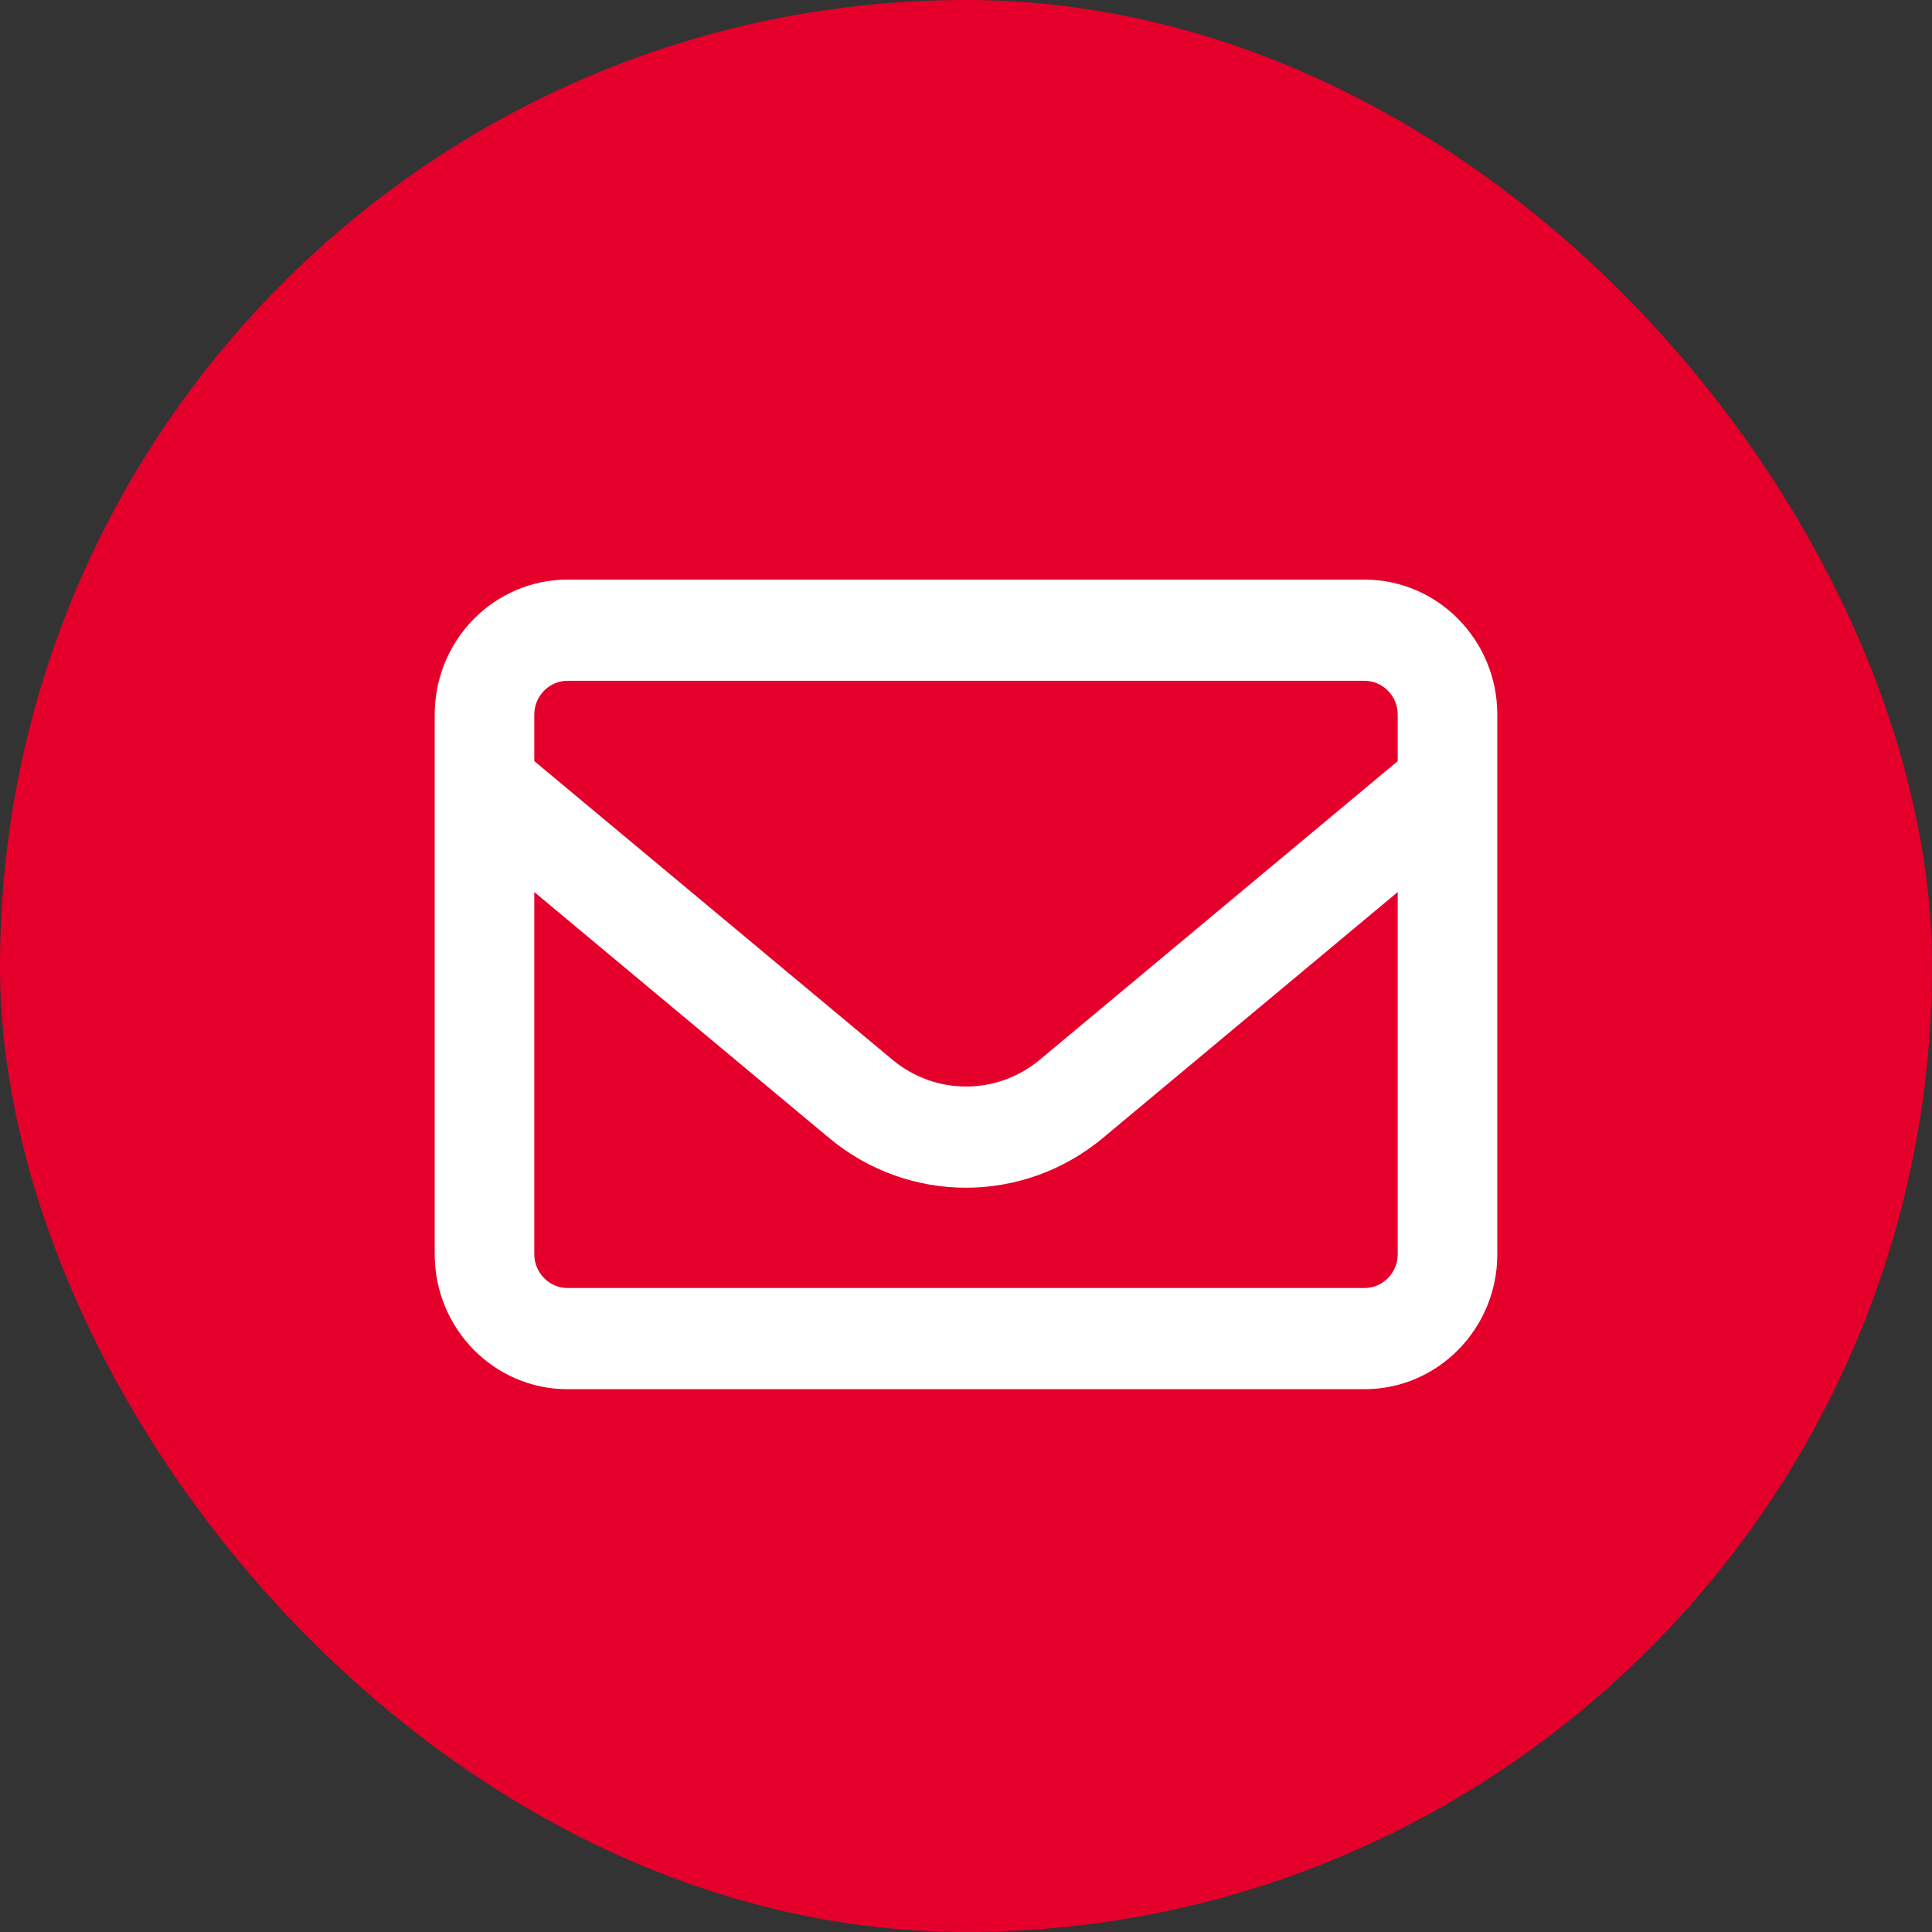
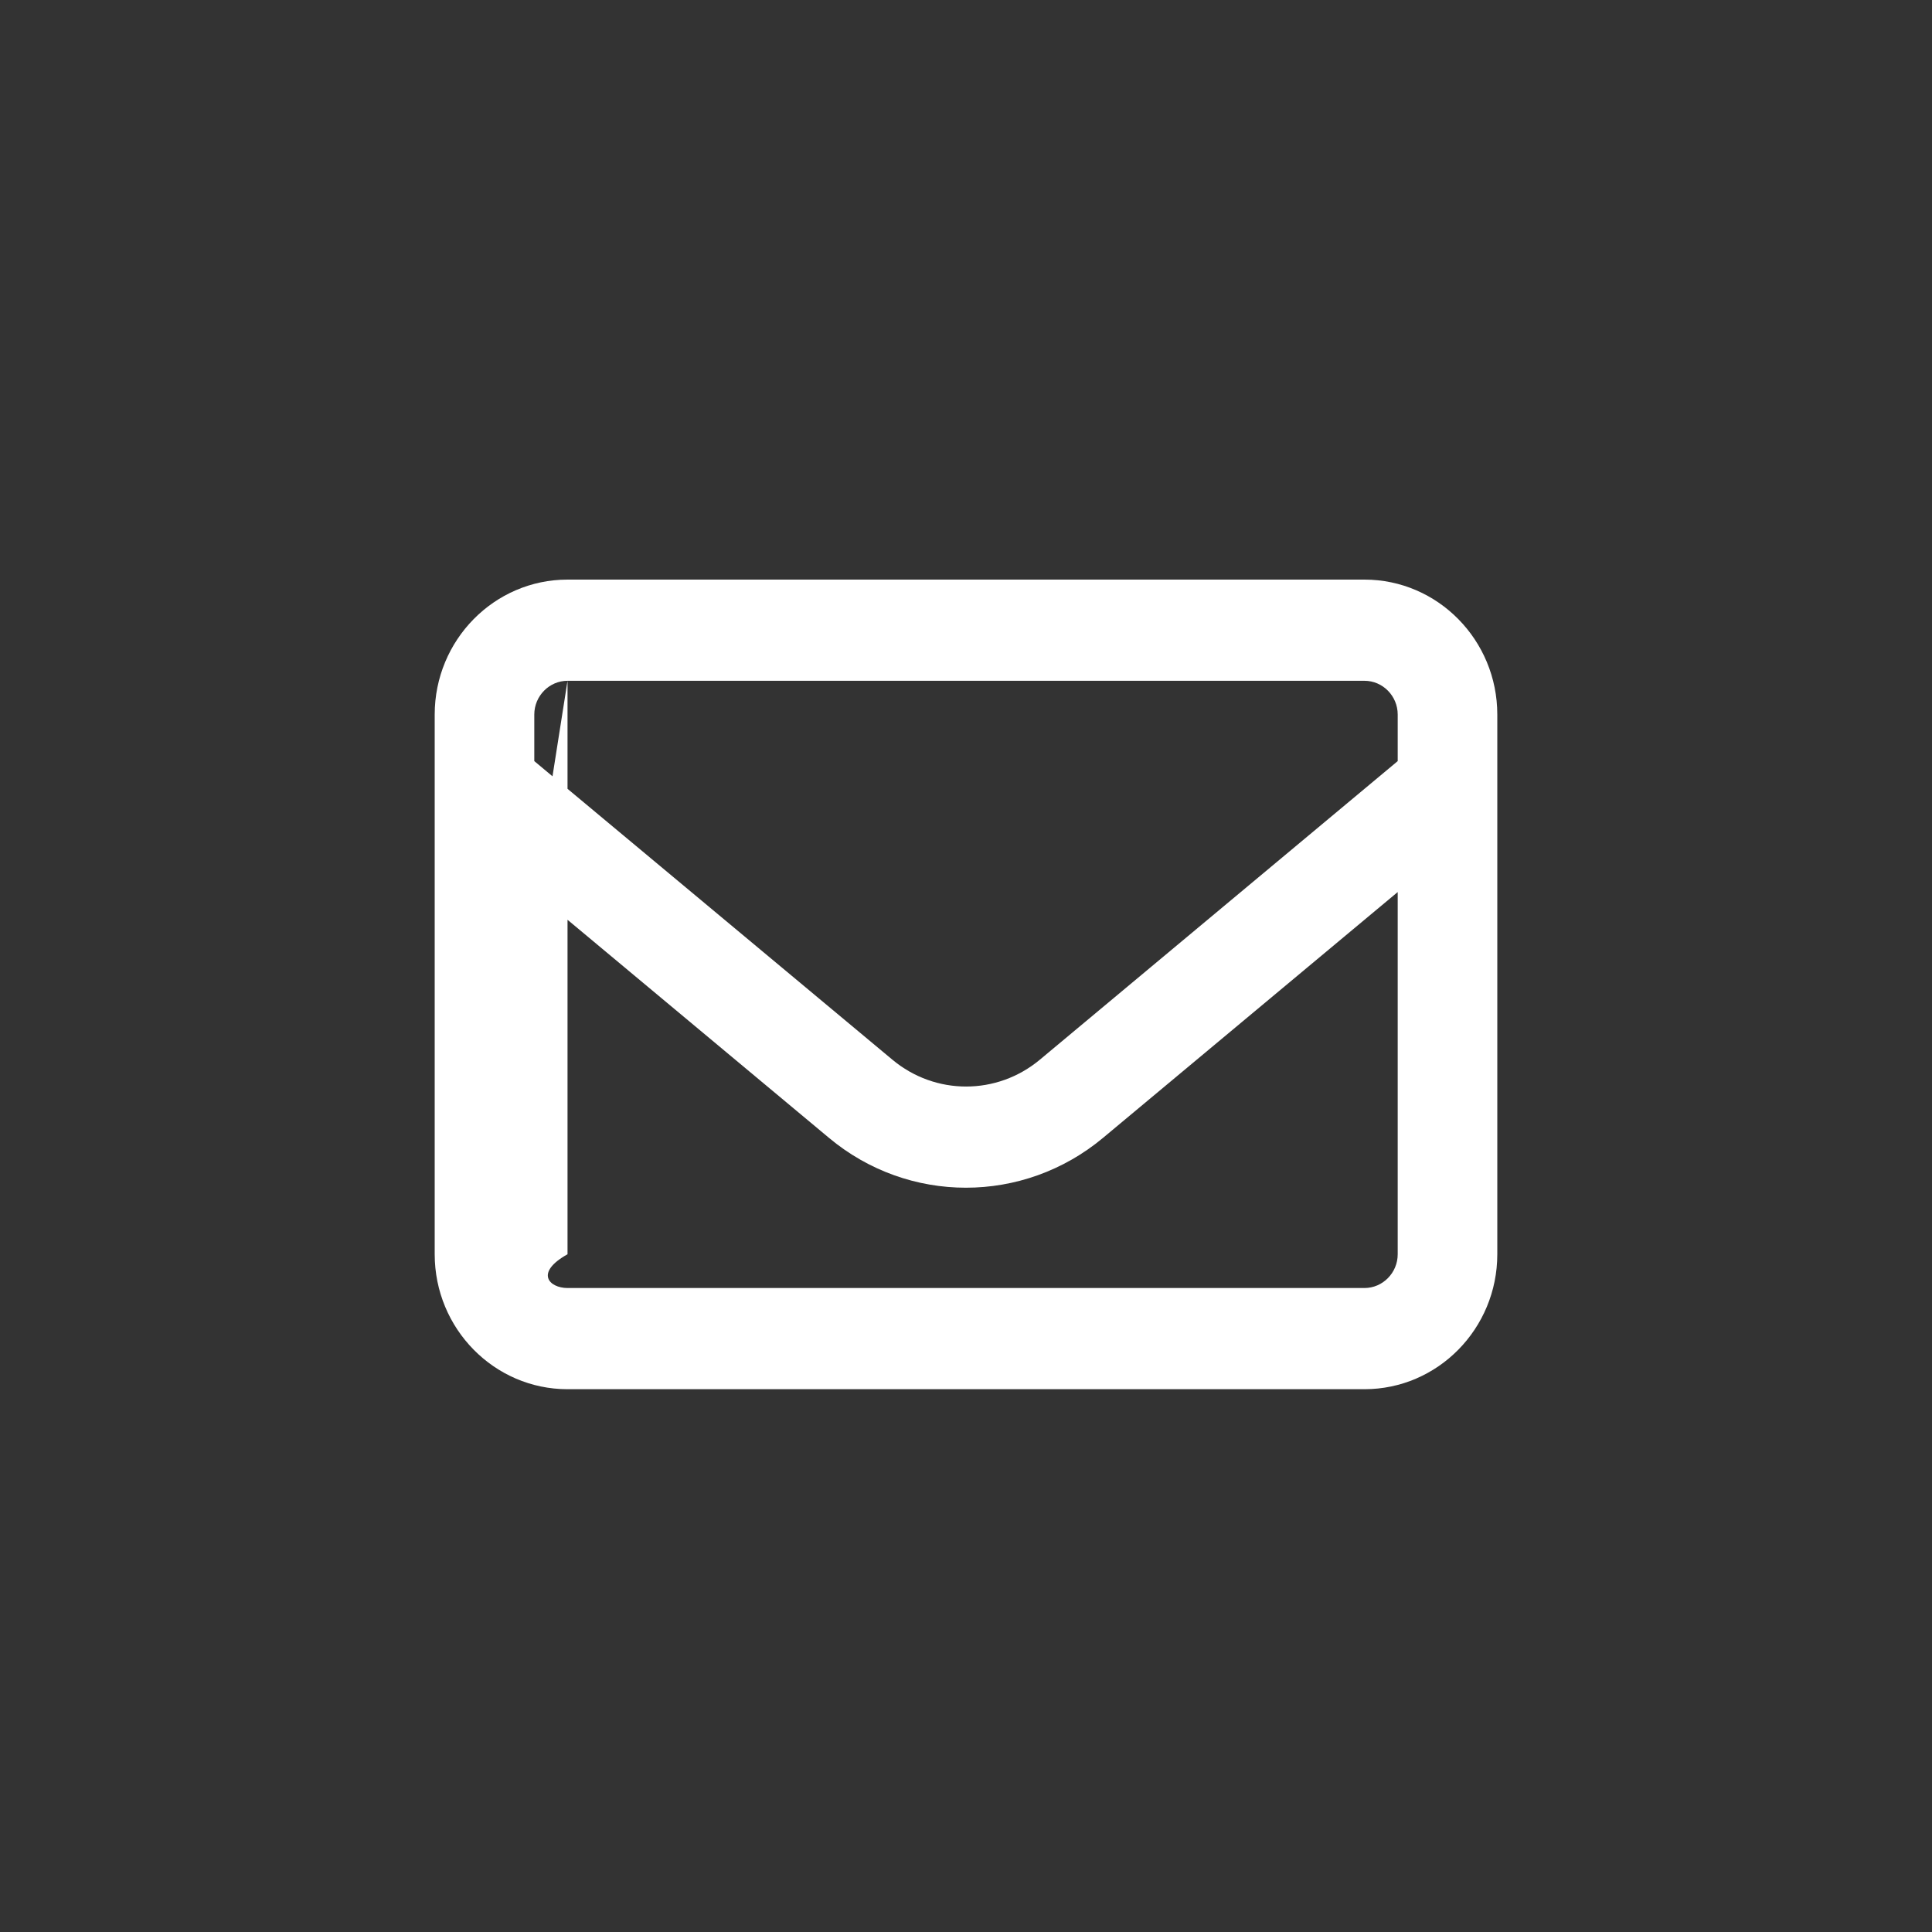
<svg xmlns="http://www.w3.org/2000/svg" width="40" height="40" viewBox="0 0 40 40" fill="none">
  <rect x="0" y="0" width="40" height="40" fill="#333333" stroke="none" />
-   <rect width="40" height="40" rx="20" fill="#E4002B" />
-   <path d="M11.75 14.095C11.372 14.095 11.062 14.409 11.062 14.794V15.758L18.475 21.939C19.364 22.681 20.64 22.681 21.53 21.939L28.938 15.758V14.794C28.938 14.409 28.628 14.095 28.25 14.095H11.75ZM11.062 18.469V25.968C11.062 26.352 11.372 26.667 11.75 26.667H28.25C28.628 26.667 28.938 26.352 28.938 25.968V18.469L22.836 23.559C21.186 24.934 18.81 24.934 17.164 23.559L11.062 18.469ZM9 14.794C9 13.253 10.233 12 11.75 12H28.25C29.767 12 31 13.253 31 14.794V25.968C31 27.509 29.767 28.762 28.25 28.762H11.75C10.233 28.762 9 27.509 9 25.968V14.794Z" fill="white" />
+   <path d="M11.75 14.095C11.372 14.095 11.062 14.409 11.062 14.794V15.758L18.475 21.939C19.364 22.681 20.64 22.681 21.53 21.939L28.938 15.758V14.794C28.938 14.409 28.628 14.095 28.25 14.095H11.75ZV25.968C11.062 26.352 11.372 26.667 11.75 26.667H28.25C28.628 26.667 28.938 26.352 28.938 25.968V18.469L22.836 23.559C21.186 24.934 18.81 24.934 17.164 23.559L11.062 18.469ZM9 14.794C9 13.253 10.233 12 11.75 12H28.25C29.767 12 31 13.253 31 14.794V25.968C31 27.509 29.767 28.762 28.25 28.762H11.75C10.233 28.762 9 27.509 9 25.968V14.794Z" fill="white" />
</svg>